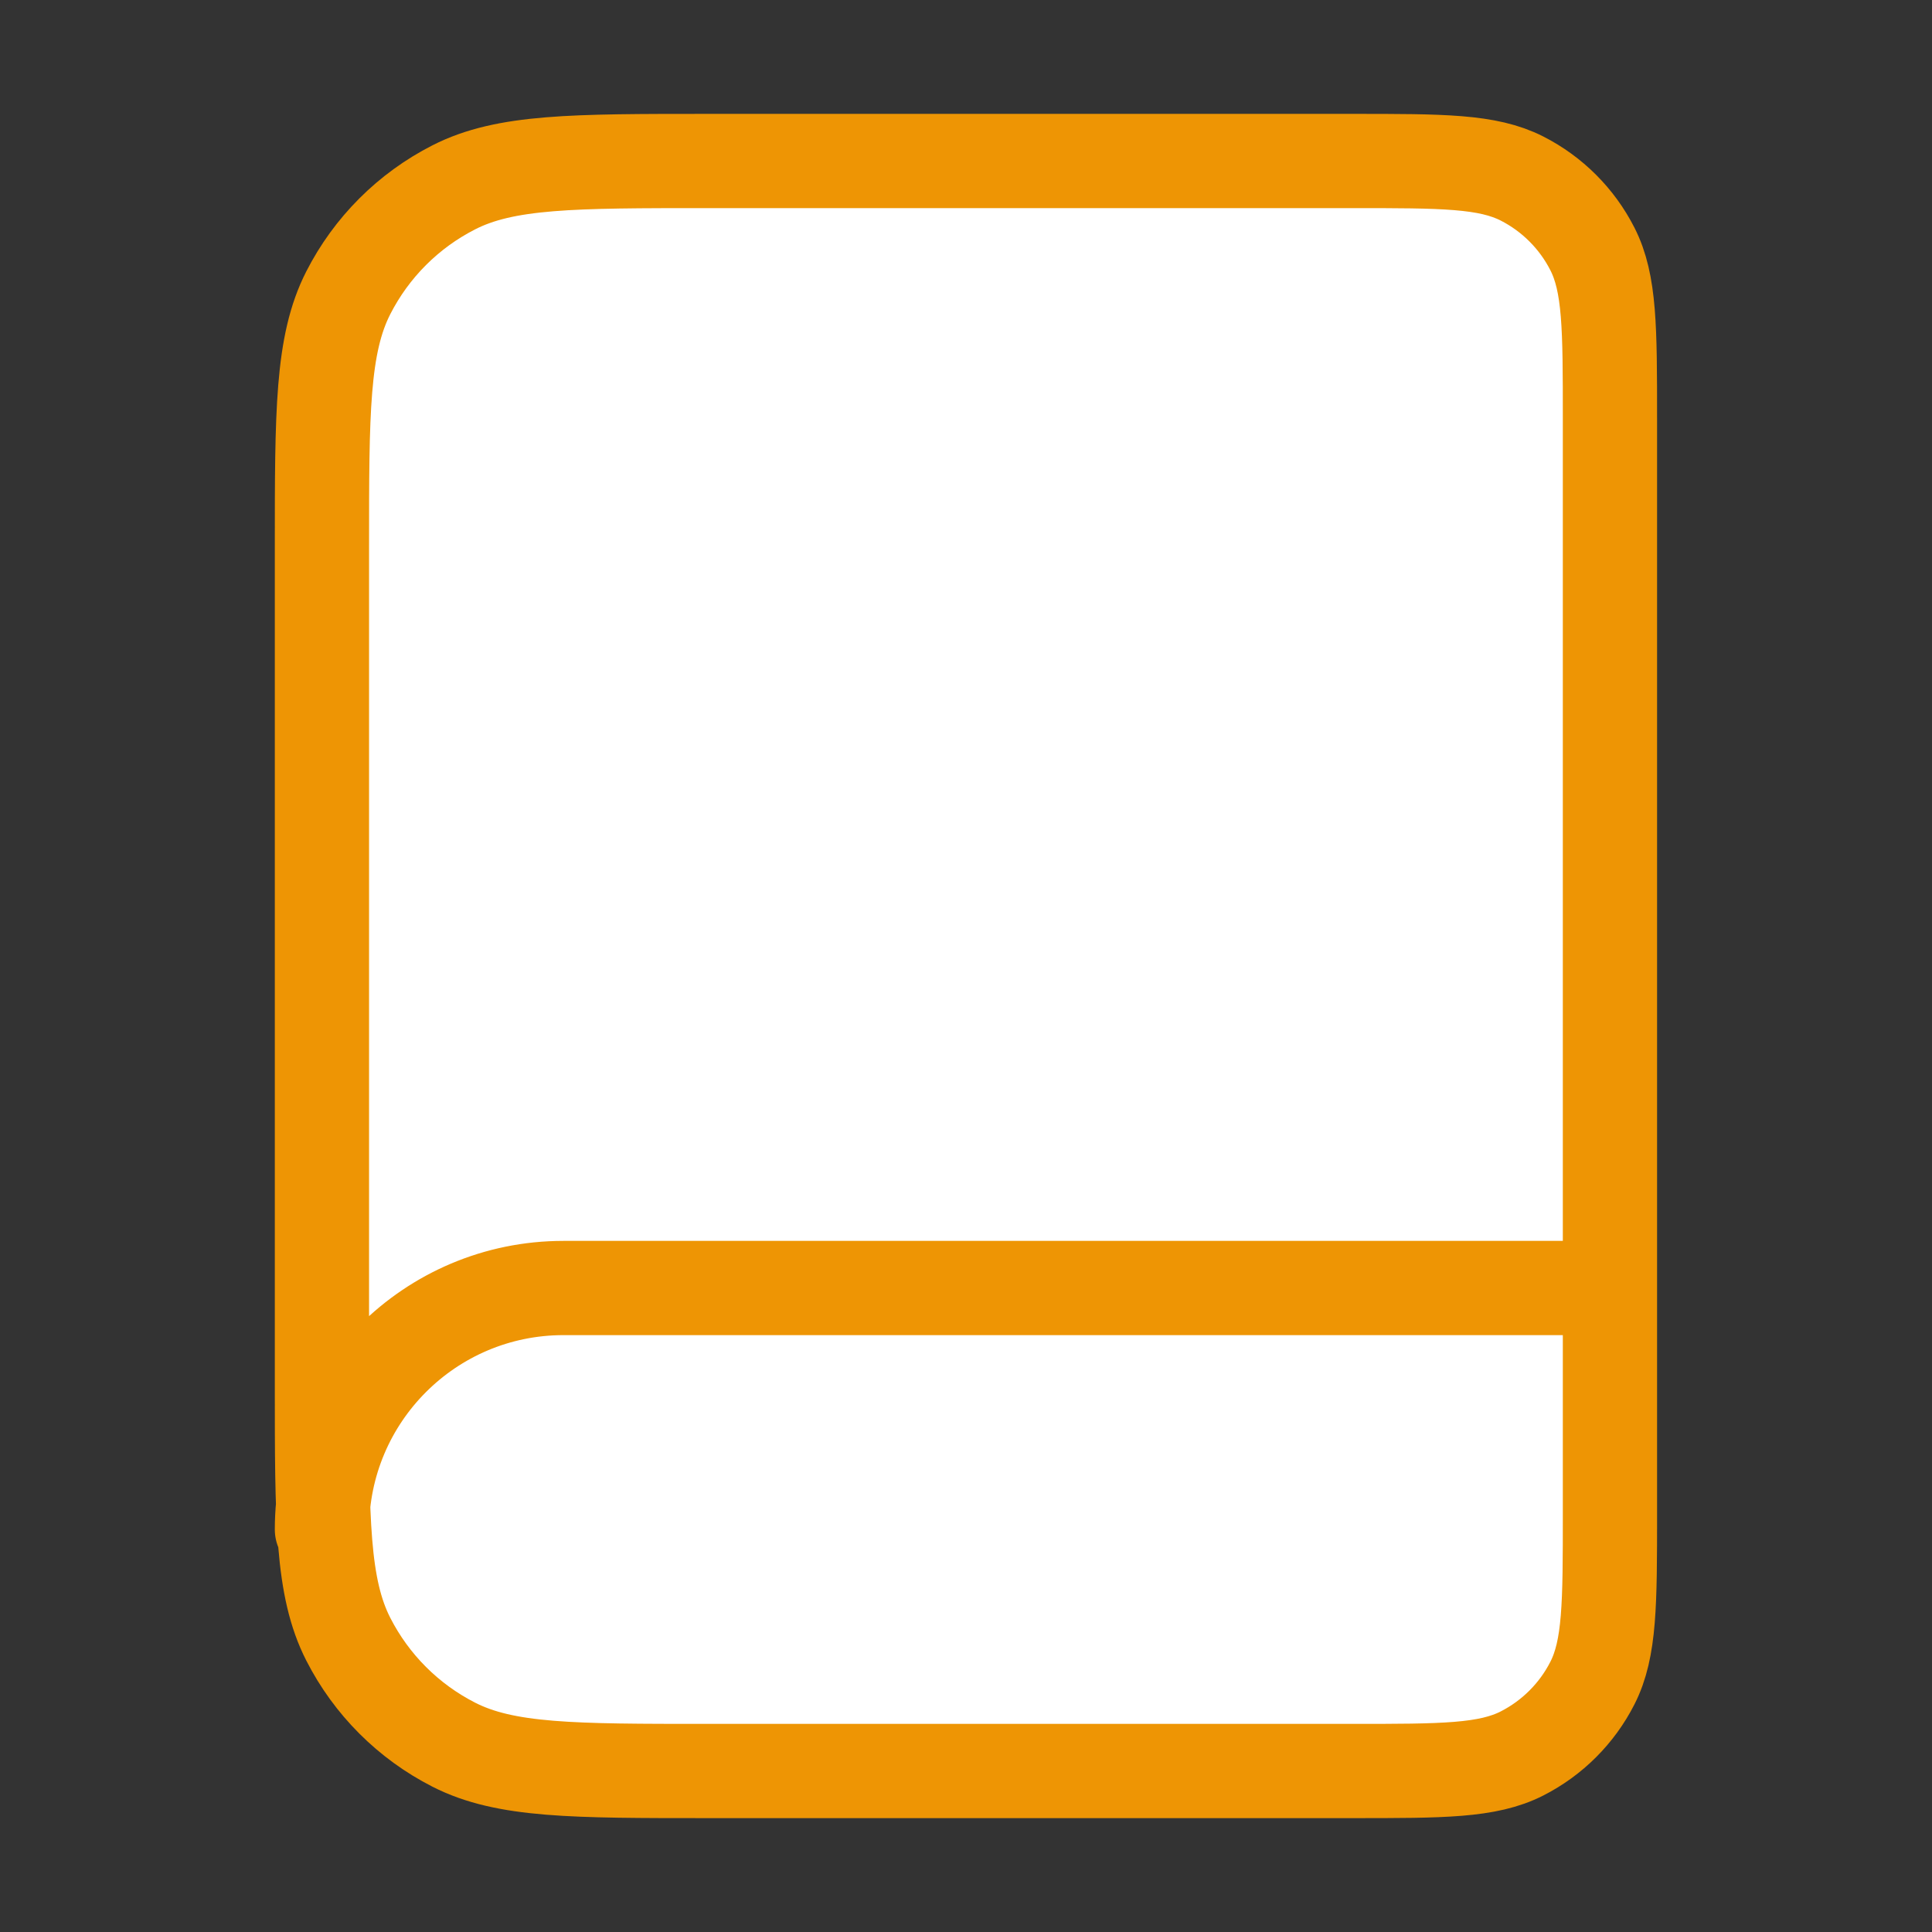
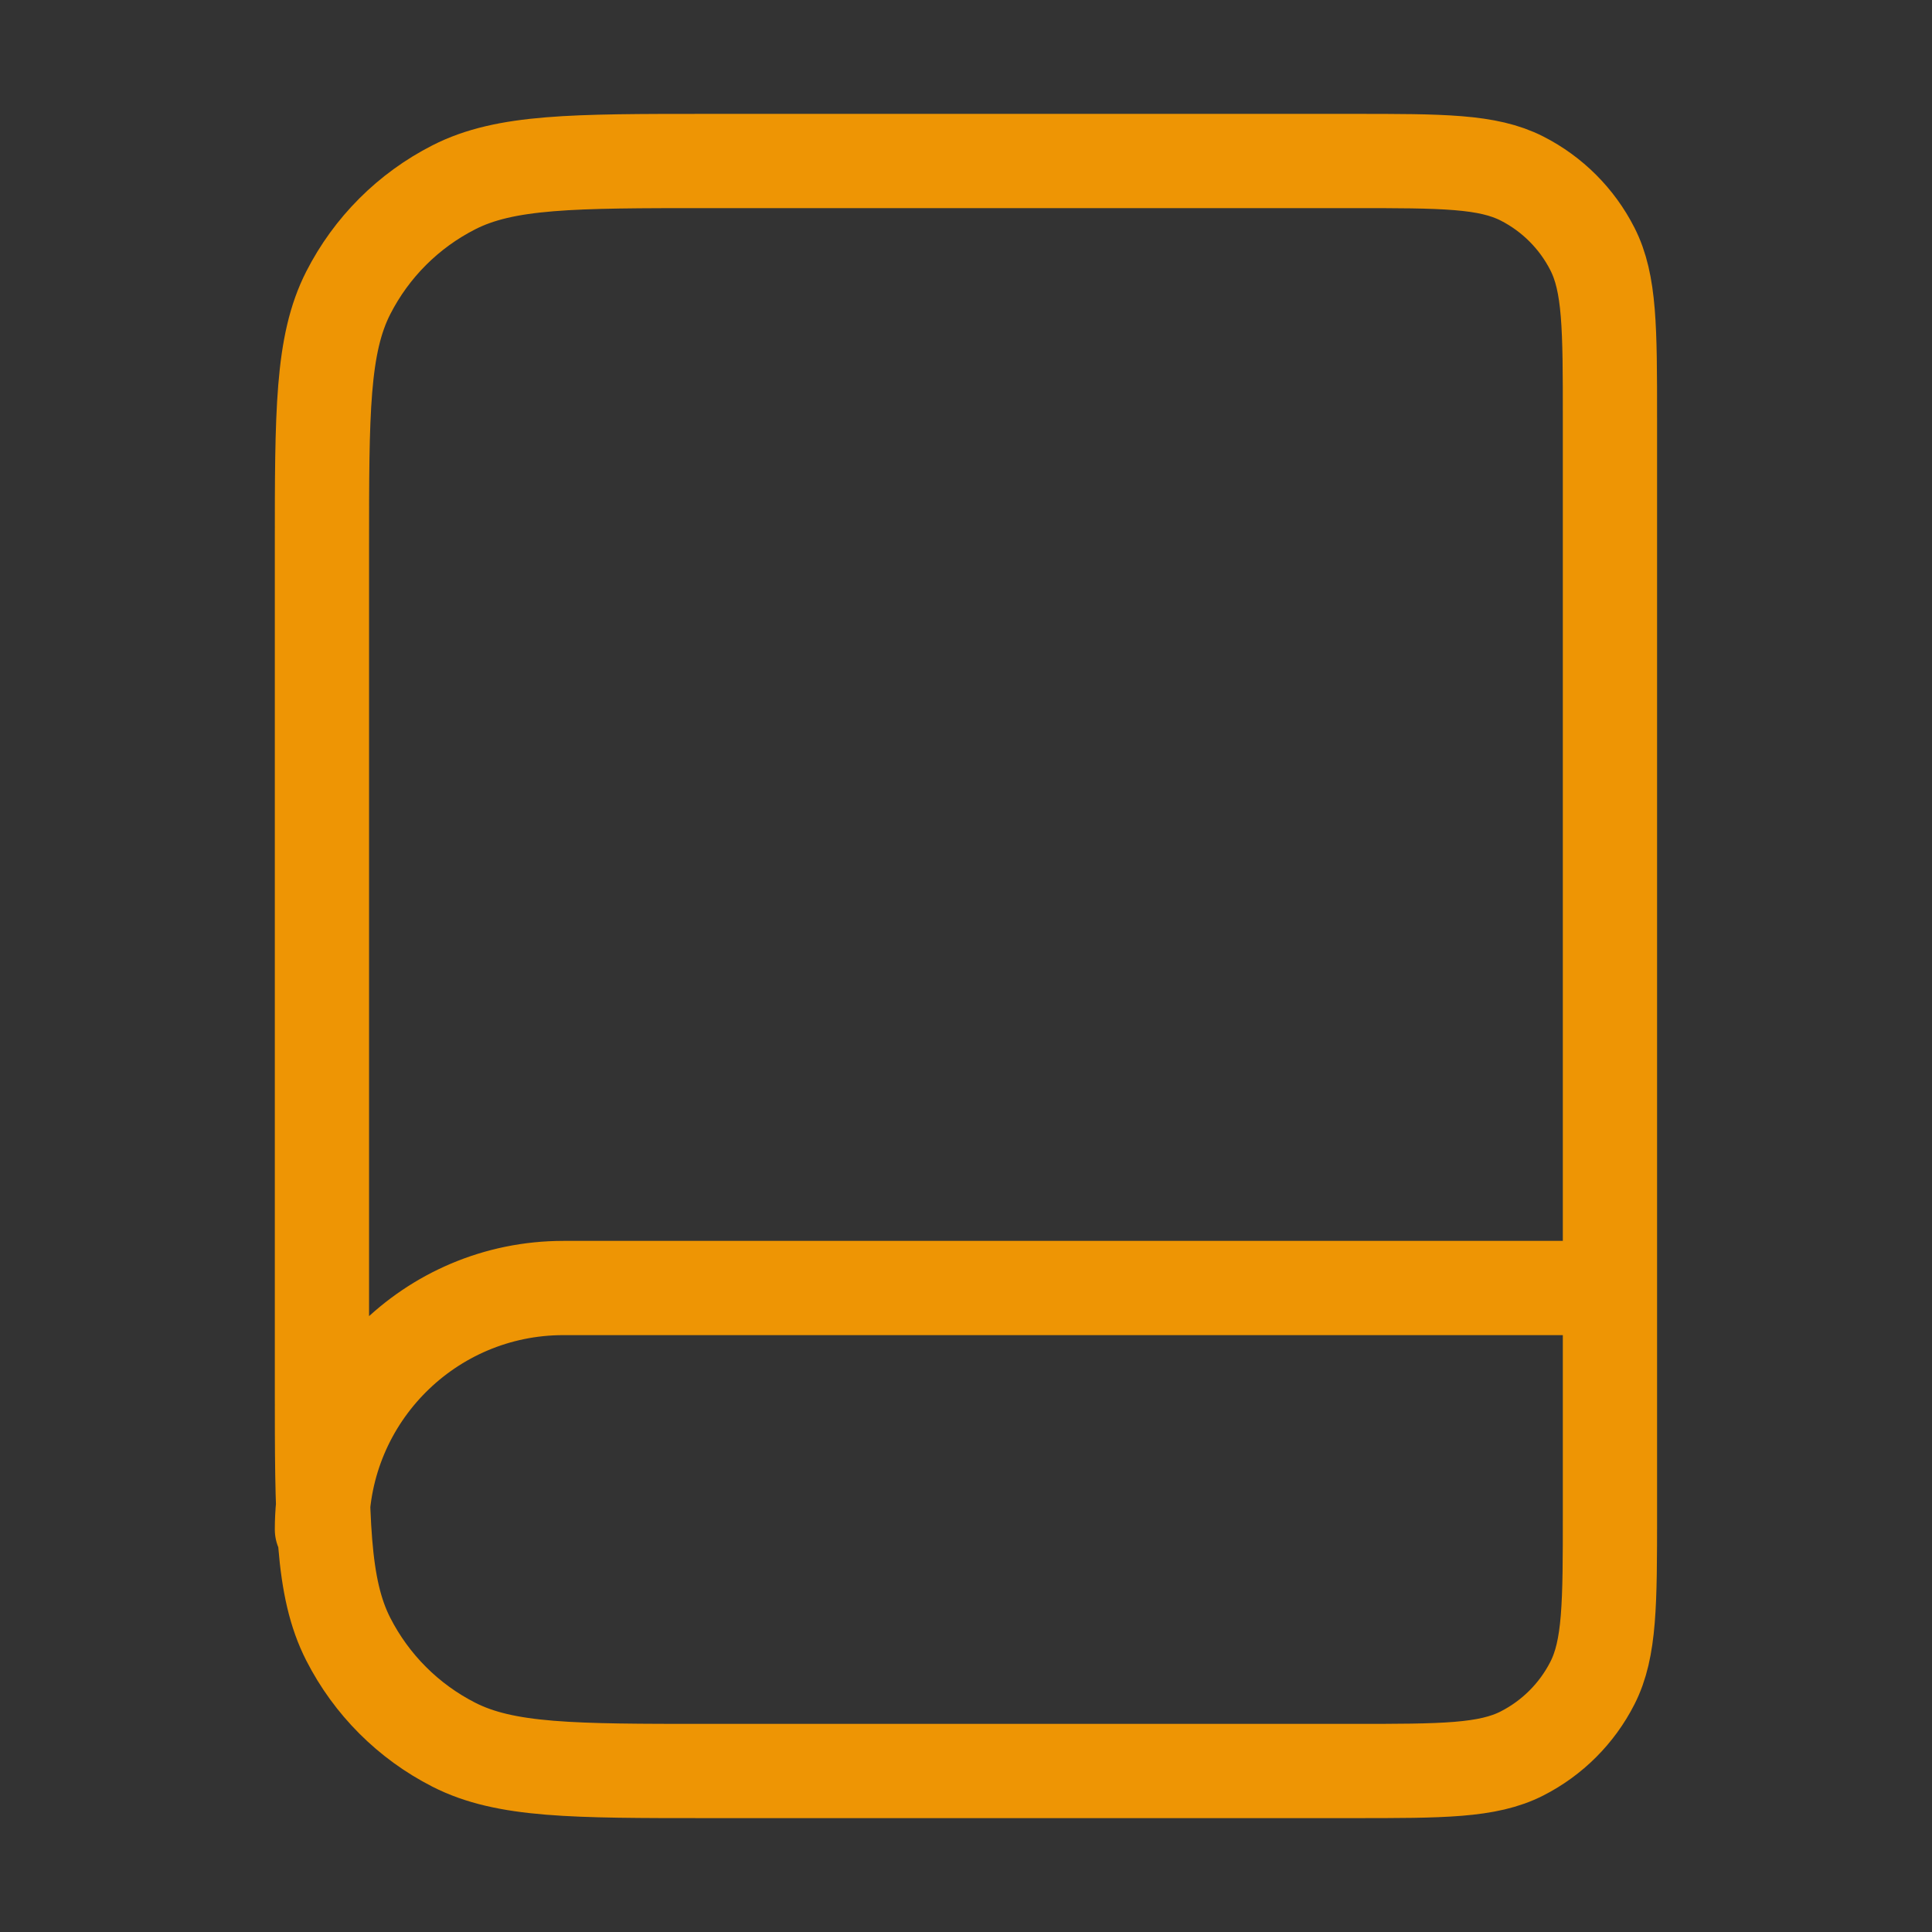
<svg xmlns="http://www.w3.org/2000/svg" width="82" height="82" viewBox="0 0 82 82" fill="none">
  <rect x="0" y="0" width="82" height="82" fill="#333333" stroke="none" />
  <g id="book-closed">
    <g id="Icon">
-       <path d="M13.664 23.233C13.664 17.493 13.664 14.623 14.781 12.43C15.764 10.501 17.332 8.933 19.261 7.951C21.453 6.833 24.323 6.833 30.064 6.833H57.397C61.224 6.833 63.138 6.833 64.6 7.578C65.885 8.233 66.931 9.279 67.586 10.565C68.331 12.026 68.331 13.94 68.331 17.767V64.234C68.331 68.061 68.331 69.974 67.586 71.436C66.931 72.722 65.885 73.767 64.6 74.422C63.138 75.167 61.224 75.167 57.397 75.167H30.064C24.323 75.167 21.453 75.167 19.261 74.05C17.332 73.067 15.764 71.499 14.781 69.57C13.664 67.378 13.664 64.507 13.664 58.767V23.233Z" fill="white" />
      <path d="M68.331 64.917V54.667H23.914C18.253 54.667 13.664 59.256 13.664 64.917M30.064 75.167H57.397C61.224 75.167 63.138 75.167 64.6 74.422C65.885 73.767 66.931 72.722 67.586 71.436C68.331 69.974 68.331 68.061 68.331 64.234V17.767C68.331 13.94 68.331 12.026 67.586 10.565C66.931 9.279 65.885 8.233 64.6 7.578C63.138 6.833 61.224 6.833 57.397 6.833H30.064C24.323 6.833 21.453 6.833 19.261 7.951C17.332 8.933 15.764 10.501 14.781 12.43C13.664 14.623 13.664 17.493 13.664 23.233V58.767C13.664 64.507 13.664 67.378 14.781 69.57C15.764 71.499 17.332 73.067 19.261 74.05C21.453 75.167 24.323 75.167 30.064 75.167Z" stroke="#EE9504" stroke-width="4" stroke-linecap="round" stroke-linejoin="round" />
    </g>
  </g>
</svg>